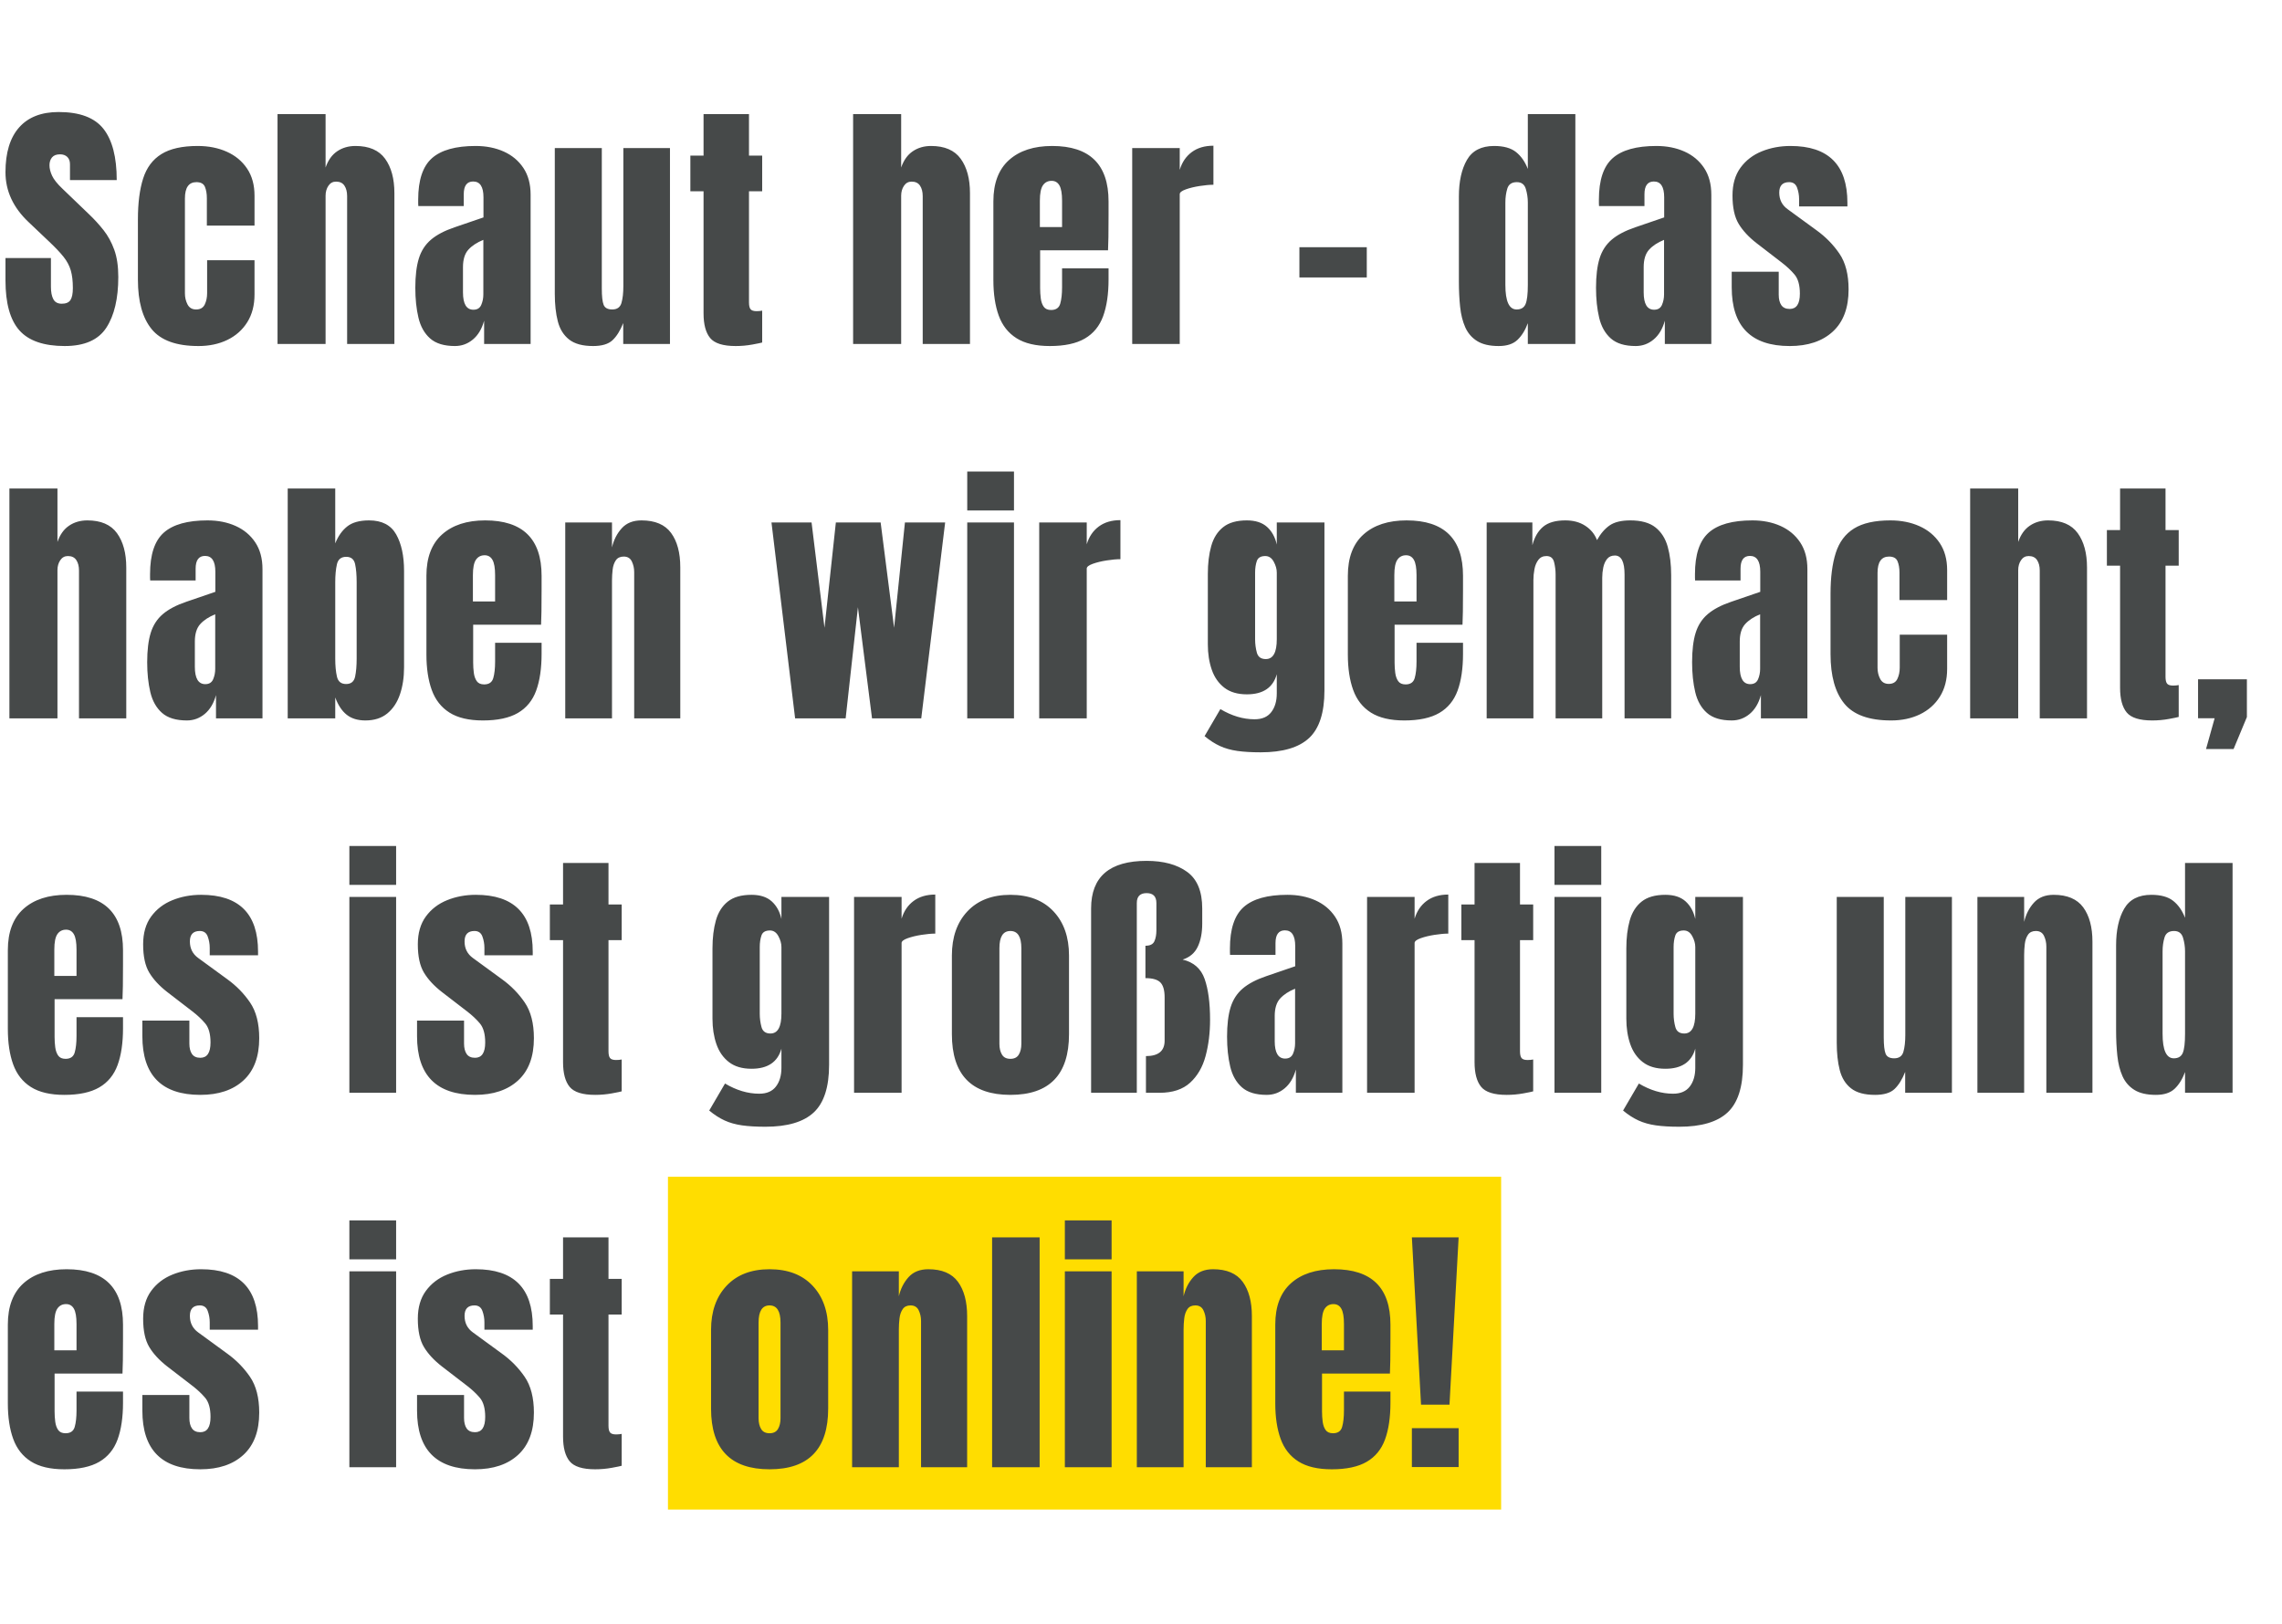
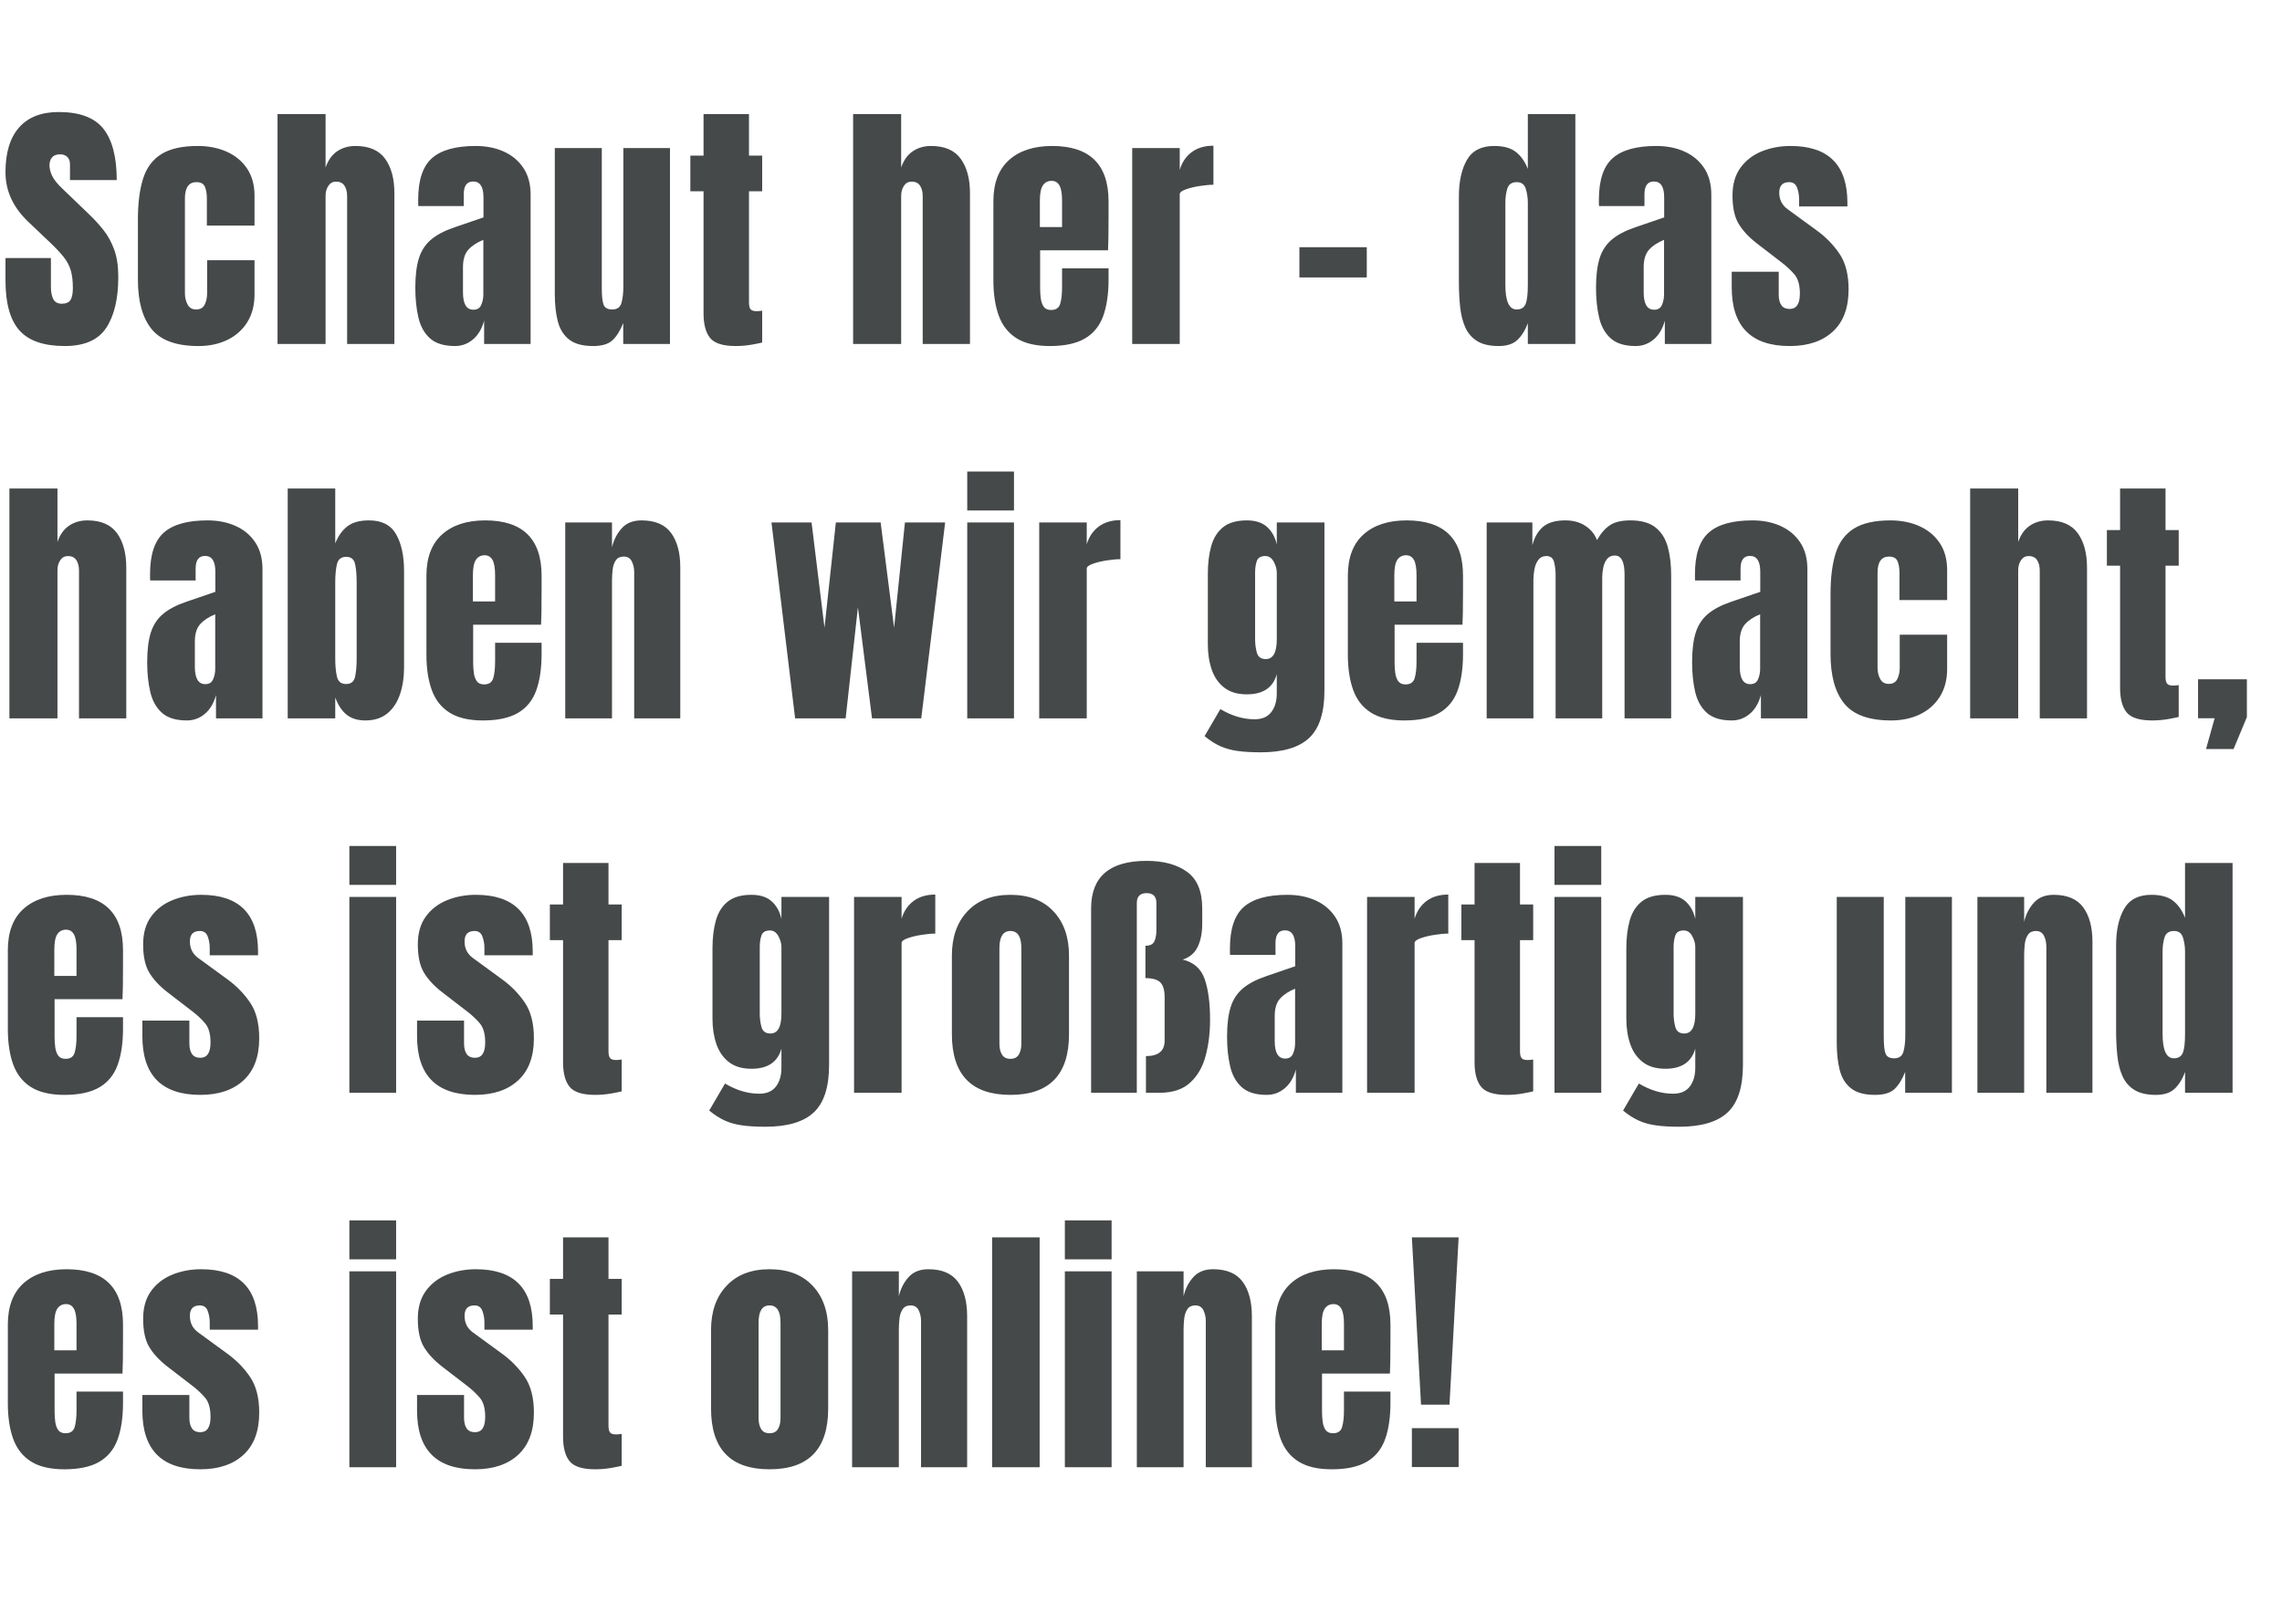
<svg xmlns="http://www.w3.org/2000/svg" id="a" viewBox="0 0 1920 1366">
-   <path d="m1263,990v280h-701v-280h701Z" fill="#fd0" />
  <path d="m54.492,291.117c-17.652,0-30.377-4.395-38.178-13.184-7.8-8.789-11.7-22.778-11.7-41.968v-18.896h38.232v24.17c0,4.468.676,7.965,2.032,10.492,1.354,2.526,3.717,3.79,7.086,3.79,3.516,0,5.95-1.025,7.306-3.076,1.354-2.05,2.032-5.419,2.032-10.107,0-5.933-.587-10.894-1.758-14.887-1.172-3.991-3.205-7.8-6.098-11.426-2.894-3.625-6.904-7.855-12.03-12.689l-17.358-16.479c-12.964-12.231-19.446-26.22-19.446-41.968,0-16.479,3.826-29.04,11.48-37.683,7.653-8.642,18.732-12.964,33.234-12.964,17.724,0,30.303,4.724,37.738,14.172,7.433,9.448,11.151,23.804,11.151,43.066h-39.331v-13.293c0-2.637-.752-4.687-2.252-6.152-1.502-1.464-3.535-2.197-6.098-2.197-3.076,0-5.328.862-6.757,2.582-1.428,1.722-2.142,3.938-2.142,6.646,0,2.71.731,5.641,2.197,8.789,1.464,3.15,4.357,6.775,8.679,10.876l22.302,21.423c4.467,4.249,8.569,8.734,12.305,13.458,3.735,4.725,6.738,10.218,9.009,16.479,2.27,6.263,3.406,13.898,3.406,22.907,0,18.165-3.351,32.393-10.053,42.682-6.701,10.291-18.366,15.436-34.991,15.436Zm112.412,0c-18.457,0-31.55-4.724-39.276-14.172-7.729-9.448-11.591-23.327-11.591-41.638v-50.757c0-13.769,1.464-25.231,4.395-34.387,2.929-9.155,8.056-16.002,15.381-20.544,7.323-4.541,17.504-6.812,30.542-6.812,9.081,0,17.229,1.612,24.444,4.834,7.213,3.224,12.909,7.948,17.084,14.172,4.175,6.226,6.262,13.843,6.262,22.852v25.159h-40.1v-23.071c0-3.808-.549-7.012-1.648-9.613-1.099-2.599-3.479-3.9-7.141-3.9-6.446,0-9.668,4.578-9.668,13.733v79.871c0,3.37.731,6.465,2.197,9.284,1.464,2.82,3.881,4.229,7.251,4.229,3.442,0,5.84-1.373,7.196-4.12,1.354-2.746,2.032-5.95,2.032-9.613v-27.686h39.88v28.784c0,9.083-2.033,16.864-6.097,23.346-4.065,6.481-9.651,11.444-16.754,14.886-7.105,3.442-15.235,5.164-24.39,5.164Zm66.599-1.758V96h40.43v44.934c2.124-6.152,5.383-10.711,9.778-13.678,4.395-2.966,9.521-4.449,15.381-4.449,11.426,0,19.738,3.589,24.939,10.767,5.2,7.179,7.8,16.809,7.8,28.894v126.892h-39.771v-124.365c0-3.588-.752-6.518-2.252-8.789-1.502-2.27-3.864-3.406-7.086-3.406-2.71,0-4.853,1.172-6.427,3.516-1.576,2.345-2.362,5.127-2.362,8.35v124.695h-40.43Zm149.326,1.758c-9.156,0-16.133-2.124-20.929-6.372-4.798-4.247-8.075-10.07-9.833-17.468-1.758-7.397-2.637-15.783-2.637-25.159,0-10.034.989-18.254,2.966-24.664,1.978-6.408,5.364-11.663,10.162-15.766,4.796-4.101,11.407-7.581,19.831-10.437l24.39-8.35v-16.919c0-8.861-2.894-13.293-8.679-13.293-5.273,0-7.91,3.589-7.91,10.767v9.888h-38.232c-.074-.585-.11-1.335-.11-2.252v-3.131c0-16.406,3.862-28.032,11.59-34.881,7.727-6.848,19.977-10.272,36.75-10.272,8.789,0,16.662,1.557,23.621,4.669,6.958,3.114,12.47,7.709,16.534,13.788,4.065,6.08,6.098,13.587,6.098,22.522v125.574h-39.111v-19.556c-1.905,6.885-5.054,12.159-9.448,15.82-4.395,3.663-9.412,5.493-15.051,5.493Zm15.491-30.542c3.222,0,5.419-1.354,6.592-4.065,1.171-2.709,1.758-5.639,1.758-8.789v-45.923c-5.421,2.197-9.632,4.963-12.634,8.294-3.004,3.334-4.504,8.223-4.504,14.667v21.204c0,9.742,2.929,14.612,8.789,14.612Zm100.657,30.542c-8.789,0-15.51-1.83-20.16-5.493-4.652-3.662-7.819-8.77-9.503-15.326-1.686-6.554-2.527-14.227-2.527-23.016v-122.717h39.551v118.103c0,6.592.512,11.189,1.538,13.788,1.025,2.601,3.442,3.9,7.251,3.9,4.101,0,6.683-1.83,7.745-5.493,1.061-3.662,1.593-8.386,1.593-14.172v-116.125h39.221v164.795h-39.331v-17.578c-2.491,6.3-5.476,11.096-8.954,14.392-3.479,3.296-8.954,4.944-16.424,4.944Zm119.993,0c-10.621,0-17.781-2.252-21.479-6.757-3.699-4.504-5.548-11.407-5.548-20.709v-102.722h-11.096v-29.993h11.096v-34.937h38.232v34.937h11.096v29.993h-11.096v93.494c0,2.71.439,4.614,1.318,5.713s2.563,1.648,5.054,1.648c1.758,0,3.332-.146,4.724-.439v26.807c-.879.293-3.625.862-8.24,1.703-4.614.841-9.302,1.264-14.062,1.264Zm98.811-1.758V96h40.43v44.934c2.124-6.152,5.383-10.711,9.778-13.678,4.395-2.966,9.521-4.449,15.381-4.449,11.426,0,19.738,3.589,24.939,10.767,5.199,7.179,7.801,16.809,7.801,28.894v126.892h-39.771v-124.365c0-3.588-.752-6.518-2.252-8.789-1.502-2.27-3.864-3.406-7.086-3.406-2.71,0-4.853,1.172-6.427,3.516-1.576,2.345-2.362,5.127-2.362,8.35v124.695h-40.43Zm165.476,1.758c-11.72,0-21.058-2.197-28.016-6.592-6.959-4.395-11.938-10.729-14.941-19.006-3.004-8.276-4.504-18.237-4.504-29.883v-66.248c0-15.307,4.395-26.897,13.184-34.771,8.789-7.873,20.874-11.811,36.255-11.811,31.641,0,47.461,15.528,47.461,46.582v11.975c0,14.502-.147,24.244-.439,29.224h-57.129v31.86c0,2.93.182,5.806.55,8.625.365,2.82,1.189,5.146,2.472,6.976,1.28,1.832,3.351,2.747,6.207,2.747,4.101,0,6.664-1.775,7.69-5.328,1.024-3.552,1.538-8.185,1.538-13.898v-15.82h39.111v9.338c0,12.305-1.521,22.615-4.56,30.927-3.04,8.313-8.167,14.576-15.381,18.786-7.215,4.213-17.048,6.317-29.498,6.317Zm-8.35-100.085h18.677v-22.192c0-5.933-.733-10.198-2.197-12.799-1.466-2.599-3.663-3.9-6.592-3.9-3.15,0-5.586,1.246-7.306,3.735-1.722,2.491-2.582,6.812-2.582,12.964v22.192Zm77.695,98.328V124.564h39.99v18.347c1.903-6.372,5.273-11.352,10.107-14.941,4.834-3.588,10.912-5.383,18.237-5.383v32.849c-3.224,0-7.069.349-11.536,1.043-4.468.697-8.387,1.648-11.755,2.856-3.37,1.209-5.054,2.546-5.054,4.01v126.013h-39.99Zm140.669-55.92v-25.488h56.689v25.488h-56.689Zm167.695,57.678c-7.619,0-13.661-1.392-18.128-4.175-4.469-2.783-7.8-6.628-9.997-11.536-2.197-4.906-3.645-10.657-4.34-17.249-.697-6.592-1.044-13.659-1.044-21.204v-71.631c0-12.67,2.252-22.924,6.757-30.762,4.504-7.836,12.14-11.755,22.906-11.755,7.982,0,14.117,1.703,18.402,5.108,4.284,3.406,7.598,8.149,9.942,14.228v-46.143h39.99v193.359h-39.99v-17.468c-2.197,5.933-5.108,10.621-8.734,14.062-3.625,3.442-8.882,5.164-15.765,5.164Zm15.051-30.762c3.735,0,6.243-1.5,7.525-4.504,1.281-3.002,1.923-8.386,1.923-16.15v-69.324c0-3.881-.568-7.708-1.703-11.481-1.136-3.771-3.645-5.658-7.525-5.658-4.249,0-6.921,1.795-8.021,5.383-1.098,3.589-1.647,7.508-1.647,11.755v69.324c0,13.771,3.148,20.654,9.448,20.654Zm100.217,30.762c-9.156,0-16.132-2.124-20.929-6.372-4.798-4.247-8.075-10.07-9.833-17.468-1.758-7.397-2.637-15.783-2.637-25.159,0-10.034.989-18.254,2.967-24.664,1.978-6.408,5.364-11.663,10.162-15.766,4.797-4.101,11.407-7.581,19.83-10.437l24.391-8.35v-16.919c0-8.861-2.895-13.293-8.68-13.293-5.273,0-7.91,3.589-7.91,10.767v9.888h-38.232c-.074-.585-.109-1.335-.109-2.252v-3.131c0-16.406,3.862-28.032,11.59-34.881,7.727-6.848,19.977-10.272,36.75-10.272,8.789,0,16.661,1.557,23.62,4.669,6.957,3.114,12.47,7.709,16.534,13.788,4.065,6.08,6.098,13.587,6.098,22.522v125.574h-39.111v-19.556c-1.905,6.885-5.054,12.159-9.448,15.82-4.395,3.663-9.412,5.493-15.052,5.493Zm15.491-30.542c3.222,0,5.419-1.354,6.592-4.065,1.171-2.709,1.758-5.639,1.758-8.789v-45.923c-5.421,2.197-9.632,4.963-12.634,8.294-3.005,3.334-4.505,8.223-4.505,14.667v21.204c0,9.742,2.929,14.612,8.789,14.612Zm114.061,30.542c-32.52,0-48.779-16.479-48.779-49.438v-13.074h39.551v19.336c0,3.735.73,6.666,2.197,8.789,1.464,2.125,3.807,3.186,7.031,3.186,5.713,0,8.568-4.285,8.568-12.854,0-7.177-1.502-12.541-4.504-16.095-3.004-3.551-6.666-6.976-10.986-10.272l-20.984-16.15c-6.592-5.126-11.609-10.547-15.051-16.26-3.443-5.713-5.164-13.659-5.164-23.84,0-9.448,2.253-17.249,6.757-23.401,4.505-6.152,10.474-10.729,17.908-13.733,7.433-3.002,15.472-4.504,24.114-4.504,31.933,0,47.9,15.93,47.9,47.791v3.076h-40.648v-6.262c0-3.296-.568-6.482-1.703-9.558-1.137-3.076-3.352-4.614-6.646-4.614-5.567,0-8.35,2.93-8.35,8.789,0,5.933,2.343,10.584,7.031,13.953l24.389,17.798c7.617,5.493,14.008,12.013,19.172,19.556,5.163,7.544,7.745,17.578,7.745,30.103,0,15.528-4.413,27.356-13.238,35.486-8.827,8.13-20.929,12.195-36.31,12.195ZM7.91,604.359v-193.359h40.43v44.934c2.124-6.152,5.383-10.711,9.778-13.678,4.395-2.966,9.521-4.449,15.381-4.449,11.426,0,19.738,3.589,24.939,10.767,5.2,7.179,7.8,16.809,7.8,28.894v126.892h-39.771v-124.365c0-3.588-.752-6.518-2.252-8.789-1.502-2.27-3.864-3.406-7.086-3.406-2.71,0-4.853,1.172-6.427,3.516-1.576,2.345-2.362,5.127-2.362,8.35v124.695H7.91Zm149.326,1.758c-9.156,0-16.133-2.124-20.929-6.372-4.798-4.247-8.075-10.07-9.833-17.468-1.758-7.397-2.637-15.783-2.637-25.159,0-10.034.989-18.254,2.966-24.664,1.978-6.408,5.364-11.663,10.162-15.766,4.796-4.101,11.407-7.581,19.831-10.437l24.39-8.35v-16.919c0-8.861-2.894-13.293-8.679-13.293-5.273,0-7.91,3.589-7.91,10.767v9.888h-38.232c-.074-.585-.11-1.335-.11-2.252v-3.131c0-16.406,3.862-28.032,11.59-34.881,7.727-6.848,19.977-10.272,36.75-10.272,8.789,0,16.662,1.557,23.621,4.669,6.958,3.114,12.47,7.709,16.534,13.788,4.065,6.08,6.098,13.587,6.098,22.522v125.574h-39.111v-19.556c-1.905,6.885-5.054,12.159-9.448,15.82-4.395,3.663-9.412,5.493-15.051,5.493Zm15.491-30.542c3.222,0,5.419-1.354,6.592-4.065,1.171-2.709,1.758-5.639,1.758-8.789v-45.923c-5.421,2.197-9.632,4.963-12.634,8.294-3.004,3.334-4.504,8.223-4.504,14.667v21.204c0,9.742,2.929,14.612,8.789,14.612Zm134.714,30.542c-6.446,0-11.683-1.593-15.71-4.779-4.029-3.186-7.251-8.037-9.668-14.557v17.578h-39.99v-193.359h39.99v46.143c2.417-6.079,5.768-10.821,10.053-14.228,4.284-3.405,10.418-5.108,18.402-5.108,10.767,0,18.364,3.919,22.796,11.755,4.431,7.838,6.647,18.091,6.647,30.762v81.079c0,8.423-1.154,16.023-3.46,22.796-2.308,6.776-5.861,12.123-10.657,16.04-4.798,3.919-10.931,5.878-18.402,5.878Zm-16.26-30.652c4.175,0,6.702-2.05,7.581-6.152.879-4.101,1.318-9.155,1.318-15.161v-64.38c0-6.079-.439-11.151-1.318-15.216-.879-4.064-3.37-6.097-7.471-6.097-4.249,0-6.849,2.07-7.8,6.208-.953,4.139-1.428,9.173-1.428,15.106v64.38c0,5.933.476,10.969,1.428,15.106.951,4.139,3.516,6.208,7.69,6.208Zm115.049,30.652c-11.719,0-21.058-2.197-28.015-6.592-6.959-4.395-11.939-10.729-14.941-19.006-3.004-8.276-4.504-18.237-4.504-29.883v-66.248c0-15.307,4.395-26.897,13.184-34.771,8.789-7.873,20.874-11.811,36.255-11.811,31.641,0,47.461,15.528,47.461,46.582v11.975c0,14.502-.147,24.244-.439,29.224h-57.129v31.86c0,2.93.182,5.806.549,8.625.366,2.82,1.189,5.146,2.472,6.976,1.28,1.832,3.351,2.747,6.207,2.747,4.101,0,6.664-1.775,7.69-5.328,1.025-3.552,1.538-8.185,1.538-13.898v-15.82h39.111v9.338c0,12.305-1.521,22.615-4.56,30.927-3.04,8.313-8.167,14.576-15.381,18.786-7.215,4.213-17.047,6.317-29.498,6.317Zm-8.35-100.085h18.677v-22.192c0-5.933-.733-10.198-2.197-12.799-1.466-2.599-3.663-3.9-6.592-3.9-3.15,0-5.586,1.246-7.306,3.735-1.722,2.491-2.582,6.812-2.582,12.964v22.192Zm77.695,98.328v-164.795h39.331v20.984c1.464-6.298,4.192-11.663,8.185-16.095,3.991-4.43,9.54-6.646,16.645-6.646,11.426,0,19.721,3.516,24.884,10.547,5.164,7.031,7.746,16.663,7.746,28.894v127.112h-38.782v-123.047c0-3.222-.659-6.207-1.978-8.954-1.318-2.746-3.589-4.12-6.812-4.12-3.004,0-5.219,1.043-6.646,3.131-1.429,2.087-2.326,4.688-2.692,7.8-.367,3.114-.549,6.208-.549,9.284v115.906h-39.331Zm193.403,0l-19.885-164.795h33.728l10.876,88.55,9.558-88.55h37.683l11.316,88.55,9.119-88.55h33.838l-20.105,164.795h-41.418l-11.865-93.494-10.327,93.494h-42.517Zm144.822-174.902v-32.739h39.331v32.739h-39.331Zm0,174.902v-164.795h39.331v164.795h-39.331Zm60.556,0v-164.795h39.99v18.347c1.903-6.372,5.273-11.352,10.107-14.941,4.834-3.588,10.912-5.383,18.237-5.383v32.849c-3.224,0-7.069.349-11.536,1.043-4.468.697-8.387,1.648-11.755,2.856-3.37,1.209-5.054,2.546-5.054,4.01v126.013h-39.99Zm186.372,28.564c-7.618,0-14.155-.385-19.61-1.153-5.457-.77-10.347-2.143-14.667-4.12-4.322-1.978-8.644-4.762-12.964-8.35l13.294-22.742c9.594,5.713,19.188,8.569,28.783,8.569,6.299,0,10.986-2.014,14.062-6.042,3.076-4.027,4.615-9.265,4.615-15.71v-16.15c-3.15,11.28-11.536,16.919-25.159,16.919-7.838,0-14.173-1.868-19.007-5.603s-8.35-8.789-10.547-15.161-3.295-13.476-3.295-21.313v-59.216c0-8.861.95-16.68,2.855-23.456,1.904-6.773,5.236-12.066,9.998-15.875,4.76-3.808,11.426-5.713,19.995-5.713,7.251,0,12.909,1.832,16.974,5.493,4.065,3.663,6.793,8.607,8.186,14.832v-18.567h40.1v141.284c0,18.677-4.304,32.025-12.909,40.045-8.606,8.021-22.175,12.03-40.704,12.03Zm4.285-78.442c6.152,0,9.229-5.565,9.229-16.699v-56.03c0-3.002-.862-6.079-2.582-9.229-1.722-3.148-4.084-4.724-7.086-4.724-3.81,0-6.19,1.411-7.142,4.23-.953,2.82-1.429,6.061-1.429,9.723v56.03c0,3.955.495,7.728,1.483,11.316.989,3.589,3.497,5.383,7.526,5.383Zm116.477,51.636c-11.72,0-21.058-2.197-28.016-6.592-6.959-4.395-11.938-10.729-14.941-19.006-3.004-8.276-4.504-18.237-4.504-29.883v-66.248c0-15.307,4.395-26.897,13.184-34.771,8.789-7.873,20.874-11.811,36.255-11.811,31.641,0,47.461,15.528,47.461,46.582v11.975c0,14.502-.147,24.244-.439,29.224h-57.129v31.86c0,2.93.182,5.806.55,8.625.365,2.82,1.189,5.146,2.472,6.976,1.28,1.832,3.351,2.747,6.207,2.747,4.101,0,6.664-1.775,7.69-5.328,1.024-3.552,1.538-8.185,1.538-13.898v-15.82h39.111v9.338c0,12.305-1.521,22.615-4.56,30.927-3.04,8.313-8.167,14.576-15.381,18.786-7.215,4.213-17.048,6.317-29.498,6.317Zm-8.35-100.085h18.677v-22.192c0-5.933-.733-10.198-2.197-12.799-1.466-2.599-3.663-3.9-6.592-3.9-3.15,0-5.586,1.246-7.306,3.735-1.722,2.491-2.582,6.812-2.582,12.964v22.192Zm77.695,98.328v-164.795h38.452v19.116c1.758-6.738,4.76-11.901,9.009-15.491,4.247-3.588,10.473-5.383,18.677-5.383,6.592,0,12.212,1.521,16.864,4.56,4.65,3.04,7.927,7.05,9.832,12.03,3.003-5.419,6.537-9.539,10.603-12.36,4.064-2.818,9.868-4.229,17.413-4.229,9.154,0,16.205,1.96,21.148,5.878,4.944,3.919,8.386,9.338,10.327,16.26,1.94,6.921,2.911,14.924,2.911,24.005v120.41h-39.221v-121.069c0-10.619-2.711-15.93-8.13-15.93-2.856,0-5.054.972-6.592,2.912-1.538,1.941-2.601,4.339-3.187,7.196-.587,2.856-.879,5.713-.879,8.569v118.323h-39.221v-121.069c0-3.442-.422-6.884-1.264-10.327-.843-3.442-2.985-5.164-6.427-5.164-2.931,0-5.201,1.062-6.812,3.186-1.612,2.125-2.711,4.743-3.296,7.855-.587,3.114-.879,6.171-.879,9.173v116.345h-39.331Zm206.235,1.758c-9.156,0-16.132-2.124-20.929-6.372-4.798-4.247-8.075-10.07-9.833-17.468-1.758-7.397-2.637-15.783-2.637-25.159,0-10.034.989-18.254,2.967-24.664,1.978-6.408,5.364-11.663,10.162-15.766,4.797-4.101,11.407-7.581,19.83-10.437l24.391-8.35v-16.919c0-8.861-2.895-13.293-8.68-13.293-5.273,0-7.91,3.589-7.91,10.767v9.888h-38.232c-.074-.585-.109-1.335-.109-2.252v-3.131c0-16.406,3.862-28.032,11.59-34.881,7.727-6.848,19.977-10.272,36.75-10.272,8.789,0,16.661,1.557,23.62,4.669,6.957,3.114,12.47,7.709,16.534,13.788,4.065,6.08,6.098,13.587,6.098,22.522v125.574h-39.111v-19.556c-1.905,6.885-5.054,12.159-9.448,15.82-4.395,3.663-9.412,5.493-15.052,5.493Zm15.491-30.542c3.222,0,5.419-1.354,6.592-4.065,1.171-2.709,1.758-5.639,1.758-8.789v-45.923c-5.421,2.197-9.632,4.963-12.634,8.294-3.005,3.334-4.505,8.223-4.505,14.667v21.204c0,9.742,2.929,14.612,8.789,14.612Zm118.455,30.542c-18.457,0-31.55-4.724-39.276-14.172-7.729-9.448-11.591-23.327-11.591-41.638v-50.757c0-13.769,1.464-25.231,4.395-34.387,2.929-9.155,8.056-16.002,15.381-20.544,7.323-4.541,17.504-6.812,30.542-6.812,9.081,0,17.229,1.612,24.444,4.834,7.214,3.224,12.909,7.948,17.084,14.172,4.175,6.226,6.262,13.843,6.262,22.852v25.159h-40.1v-23.071c0-3.808-.549-7.012-1.648-9.613-1.098-2.599-3.479-3.9-7.141-3.9-6.446,0-9.668,4.578-9.668,13.733v79.871c0,3.37.731,6.465,2.197,9.284,1.464,2.82,3.881,4.229,7.251,4.229,3.441,0,5.84-1.373,7.196-4.12,1.354-2.746,2.032-5.95,2.032-9.613v-27.686h39.88v28.784c0,9.083-2.032,16.864-6.097,23.346-4.065,6.481-9.651,11.444-16.755,14.886-7.104,3.442-15.234,5.164-24.389,5.164Zm66.599-1.758v-193.359h40.43v44.934c2.123-6.152,5.383-10.711,9.777-13.678,4.395-2.966,9.521-4.449,15.381-4.449,11.426,0,19.738,3.589,24.939,10.767,5.199,7.179,7.801,16.809,7.801,28.894v126.892h-39.771v-124.365c0-3.588-.751-6.518-2.252-8.789-1.502-2.27-3.864-3.406-7.086-3.406-2.711,0-4.853,1.172-6.427,3.516-1.576,2.345-2.362,5.127-2.362,8.35v124.695h-40.43Zm153.172,1.758c-10.621,0-17.78-2.252-21.479-6.757-3.699-4.504-5.548-11.407-5.548-20.709v-102.722h-11.097v-29.993h11.097v-34.937h38.232v34.937h11.097v29.993h-11.097v93.494c0,2.71.439,4.614,1.318,5.713s2.562,1.648,5.054,1.648c1.758,0,3.332-.146,4.725-.439v26.807c-.879.293-3.626.862-8.24,1.703-4.614.841-9.303,1.264-14.062,1.264Zm45.285,24.06l7.251-25.928h-13.952v-32.739h41.088v31.75l-11.205,26.916h-23.182ZM54.053,921.117c-11.719,0-21.058-2.197-28.015-6.592-6.959-4.395-11.939-10.729-14.941-19.006-3.004-8.276-4.504-18.238-4.504-29.883v-66.248c0-15.307,4.395-26.897,13.184-34.771,8.789-7.873,20.874-11.811,36.255-11.811,31.641,0,47.461,15.528,47.461,46.582v11.975c0,14.502-.147,24.244-.439,29.225h-57.129v31.859c0,2.931.182,5.806.549,8.625.366,2.82,1.189,5.146,2.472,6.977,1.28,1.831,3.351,2.746,6.207,2.746,4.101,0,6.664-1.775,7.69-5.328,1.025-3.552,1.538-8.186,1.538-13.898v-15.82h39.111v9.339c0,12.305-1.521,22.614-4.56,30.927-3.04,8.313-8.167,14.575-15.381,18.786-7.215,4.213-17.047,6.317-29.498,6.317Zm-8.35-100.086h18.677v-22.191c0-5.934-.733-10.199-2.197-12.8-1.466-2.599-3.663-3.9-6.592-3.9-3.15,0-5.586,1.246-7.306,3.735-1.722,2.491-2.582,6.812-2.582,12.964v22.191Zm122.849,100.086c-32.52,0-48.779-16.479-48.779-49.438v-13.073h39.551v19.336c0,3.734.731,6.665,2.197,8.789,1.464,2.125,3.808,3.186,7.031,3.186,5.713,0,8.569-4.285,8.569-12.854,0-7.178-1.502-12.542-4.504-16.096-3.004-3.552-6.666-6.977-10.986-10.271l-20.984-16.15c-6.592-5.126-11.609-10.547-15.051-16.26-3.443-5.713-5.164-13.659-5.164-23.84,0-9.449,2.252-17.249,6.756-23.401,4.505-6.152,10.473-10.729,17.908-13.733,7.433-3.002,15.472-4.504,24.115-4.504,31.933,0,47.9,15.93,47.9,47.791v3.076h-40.649v-6.263c0-3.296-.568-6.482-1.703-9.558-1.137-3.076-3.351-4.614-6.647-4.614-5.567,0-8.35,2.93-8.35,8.789,0,5.933,2.343,10.584,7.031,13.953l24.39,17.798c7.617,5.493,14.007,12.013,19.171,19.556,5.163,7.545,7.745,17.578,7.745,30.103,0,15.528-4.414,27.356-13.238,35.485-8.827,8.131-20.929,12.195-36.31,12.195Zm125.398-176.66v-32.739h39.331v32.739h-39.331Zm0,174.902v-164.795h39.331v164.795h-39.331Zm105.71,1.758c-32.52,0-48.779-16.479-48.779-49.438v-13.073h39.551v19.336c0,3.734.731,6.665,2.197,8.789,1.464,2.125,3.808,3.186,7.031,3.186,5.713,0,8.569-4.285,8.569-12.854,0-7.178-1.502-12.542-4.504-16.096-3.004-3.552-6.666-6.977-10.986-10.271l-20.984-16.15c-6.592-5.126-11.609-10.547-15.051-16.26-3.443-5.713-5.164-13.659-5.164-23.84,0-9.449,2.252-17.249,6.756-23.401,4.505-6.152,10.473-10.729,17.908-13.733,7.433-3.002,15.472-4.504,24.115-4.504,31.933,0,47.9,15.93,47.9,47.791v3.076h-40.649v-6.263c0-3.296-.568-6.482-1.703-9.558-1.137-3.076-3.351-4.614-6.647-4.614-5.567,0-8.35,2.93-8.35,8.789,0,5.933,2.343,10.584,7.031,13.953l24.39,17.798c7.617,5.493,14.007,12.013,19.171,19.556,5.163,7.545,7.745,17.578,7.745,30.103,0,15.528-4.414,27.356-13.238,35.485-8.827,8.131-20.929,12.195-36.31,12.195Zm101.096,0c-10.621,0-17.781-2.252-21.479-6.757-3.699-4.504-5.548-11.406-5.548-20.709v-102.722h-11.096v-29.993h11.096v-34.937h38.232v34.937h11.096v29.993h-11.096v93.494c0,2.711.439,4.614,1.318,5.713s2.563,1.647,5.054,1.647c1.758,0,3.332-.146,4.724-.439v26.807c-.879.294-3.625.862-8.24,1.703-4.614.842-9.302,1.264-14.062,1.264Zm143.196,26.807c-7.618,0-14.155-.385-19.61-1.153-5.458-.77-10.346-2.143-14.667-4.12-4.322-1.978-8.643-4.762-12.964-8.35l13.293-22.742c9.594,5.713,19.188,8.57,28.784,8.57,6.298,0,10.986-2.014,14.062-6.043,3.076-4.027,4.614-9.265,4.614-15.711v-16.149c-3.15,11.28-11.536,16.919-25.159,16.919-7.838,0-14.172-1.867-19.006-5.604-4.834-3.734-8.35-8.789-10.547-15.16-2.197-6.373-3.296-13.476-3.296-21.314v-59.216c0-8.861.951-16.68,2.856-23.456,1.904-6.773,5.236-12.066,9.998-15.875,4.76-3.808,11.426-5.713,19.995-5.713,7.251,0,12.909,1.832,16.974,5.493,4.065,3.663,6.793,8.607,8.185,14.832v-18.567h40.1v141.284c0,18.677-4.304,32.025-12.909,40.045-8.607,8.021-22.175,12.03-40.704,12.03Zm4.285-78.442c6.152,0,9.229-5.565,9.229-16.699v-56.03c0-3.002-.862-6.079-2.582-9.229-1.722-3.148-4.084-4.724-7.086-4.724-3.809,0-6.19,1.411-7.141,4.23-.953,2.82-1.428,6.061-1.428,9.723v56.03c0,3.955.495,7.729,1.483,11.315.989,3.59,3.497,5.384,7.526,5.384Zm70.334,49.878v-164.795h39.99v18.347c1.904-6.372,5.273-11.352,10.107-14.941,4.834-3.588,10.913-5.383,18.237-5.383v32.849c-3.224,0-7.069.349-11.536,1.043-4.468.697-8.387,1.648-11.755,2.856-3.37,1.209-5.054,2.546-5.054,4.01v126.014h-39.99Zm131.528,1.758c-32.812,0-49.218-17.029-49.218-51.086v-66.139c0-15.526,4.357-27.922,13.074-37.188,8.715-9.264,20.764-13.897,36.145-13.897,15.453,0,27.539,4.633,36.256,13.897,8.715,9.267,13.072,21.662,13.072,37.188v66.139c0,34.057-16.443,51.086-49.328,51.086Zm0-30.322c3.297,0,5.658-1.189,7.086-3.57,1.43-2.38,2.143-5.4,2.143-9.064v-80.529c0-9.594-3.076-14.392-9.229-14.392s-9.229,4.798-9.229,14.392v80.529c0,3.664.715,6.685,2.143,9.064,1.428,2.381,3.791,3.57,7.086,3.57Zm67.918,28.564v-155.127c0-26.659,15.562-39.99,46.692-39.99,14.208,0,25.56,3.076,34.057,9.229,8.496,6.152,12.744,16.407,12.744,30.762v12.854c0,7.69-1.263,14.172-3.79,19.446-2.526,5.273-6.757,8.863-12.688,10.767,9.3,2.197,15.472,7.636,18.512,16.314,3.038,8.68,4.559,20.124,4.559,34.332,0,10.915-1.246,21.039-3.734,30.378-2.491,9.338-6.831,16.847-13.02,22.521-6.189,5.677-14.776,8.515-25.763,8.515h-11.426v-30.871c10.473,0,15.71-4.321,15.71-12.965v-36.475c0-5.932-1.19-10.107-3.57-12.523-2.381-2.418-6.574-3.626-12.579-3.626v-27.246c3.881,0,6.39-1.244,7.525-3.735,1.135-2.489,1.703-5.603,1.703-9.338v-22.852c0-5.565-2.747-8.35-8.239-8.35-5.494,0-8.24,2.784-8.24,8.35v159.631h-38.452Zm147.787,1.758c-9.156,0-16.132-2.123-20.929-6.372-4.798-4.247-8.075-10.069-9.833-17.468-1.758-7.397-2.637-15.783-2.637-25.159,0-10.033.989-18.255,2.967-24.664,1.978-6.408,5.364-11.663,10.162-15.766,4.797-4.101,11.407-7.581,19.83-10.437l24.391-8.35v-16.92c0-8.861-2.895-13.293-8.68-13.293-5.273,0-7.91,3.589-7.91,10.767v9.888h-38.232c-.074-.585-.109-1.336-.109-2.252v-3.131c0-16.406,3.862-28.033,11.59-34.882,7.727-6.848,19.977-10.272,36.75-10.272,8.789,0,16.661,1.557,23.62,4.669,6.957,3.114,12.47,7.709,16.534,13.788,4.065,6.08,6.098,13.587,6.098,22.521v125.574h-39.111v-19.556c-1.905,6.886-5.054,12.159-9.448,15.82-4.395,3.663-9.412,5.493-15.052,5.493Zm15.491-30.542c3.222,0,5.419-1.354,6.592-4.065,1.171-2.708,1.758-5.639,1.758-8.789v-45.922c-5.421,2.197-9.632,4.962-12.634,8.294-3.005,3.334-4.505,8.223-4.505,14.667v21.203c0,9.742,2.929,14.612,8.789,14.612Zm68.906,28.784v-164.795h39.99v18.347c1.903-6.372,5.273-11.352,10.107-14.941,4.834-3.588,10.912-5.383,18.237-5.383v32.849c-3.224,0-7.069.349-11.536,1.043-4.468.697-8.387,1.648-11.755,2.856-3.37,1.209-5.054,2.546-5.054,4.01v126.014h-39.99Zm117.466,1.758c-10.621,0-17.78-2.252-21.479-6.757-3.699-4.504-5.548-11.406-5.548-20.709v-102.722h-11.097v-29.993h11.097v-34.937h38.232v34.937h11.097v29.993h-11.097v93.494c0,2.711.439,4.614,1.318,5.713s2.562,1.647,5.054,1.647c1.758,0,3.332-.146,4.725-.439v26.807c-.879.294-3.626.862-8.24,1.703-4.614.842-9.303,1.264-14.062,1.264Zm40.231-176.66v-32.739h39.331v32.739h-39.331Zm0,174.902v-164.795h39.331v164.795h-39.331Zm104.941,28.564c-7.618,0-14.155-.385-19.61-1.153-5.457-.77-10.347-2.143-14.667-4.12-4.322-1.978-8.644-4.762-12.964-8.35l13.294-22.742c9.594,5.713,19.188,8.57,28.783,8.57,6.299,0,10.986-2.014,14.062-6.043,3.076-4.027,4.615-9.265,4.615-15.711v-16.149c-3.15,11.28-11.536,16.919-25.159,16.919-7.838,0-14.173-1.867-19.007-5.604-4.834-3.734-8.35-8.789-10.547-15.16-2.197-6.373-3.295-13.476-3.295-21.314v-59.216c0-8.861.95-16.68,2.855-23.456,1.904-6.773,5.236-12.066,9.998-15.875,4.76-3.808,11.426-5.713,19.995-5.713,7.251,0,12.909,1.832,16.974,5.493,4.065,3.663,6.793,8.607,8.186,14.832v-18.567h40.1v141.284c0,18.677-4.304,32.025-12.909,40.045-8.606,8.021-22.175,12.03-40.704,12.03Zm4.285-78.442c6.152,0,9.229-5.565,9.229-16.699v-56.03c0-3.002-.862-6.079-2.582-9.229-1.722-3.148-4.084-4.724-7.086-4.724-3.81,0-6.19,1.411-7.142,4.23-.953,2.82-1.429,6.061-1.429,9.723v56.03c0,3.955.495,7.729,1.483,11.315.989,3.59,3.497,5.384,7.526,5.384Zm160.443,51.636c-8.789,0-15.509-1.83-20.159-5.493-4.652-3.661-7.819-8.771-9.503-15.326-1.687-6.554-2.527-14.228-2.527-23.017v-122.717h39.551v118.104c0,6.592.512,11.188,1.538,13.787,1.024,2.601,3.441,3.9,7.251,3.9,4.101,0,6.683-1.83,7.745-5.493,1.062-3.661,1.593-8.386,1.593-14.173v-116.125h39.222v164.795h-39.331v-17.578c-2.491,6.3-5.476,11.096-8.954,14.393-3.479,3.295-8.954,4.943-16.425,4.943Zm86.155-1.758v-164.795h39.331v20.984c1.464-6.298,4.192-11.663,8.185-16.095,3.991-4.43,9.539-6.646,16.645-6.646,11.426,0,19.721,3.516,24.884,10.547,5.164,7.031,7.745,16.663,7.745,28.894v127.112h-38.781v-123.047c0-3.223-.659-6.207-1.978-8.954-1.318-2.746-3.59-4.12-6.812-4.12-3.004,0-5.219,1.043-6.646,3.131-1.429,2.087-2.326,4.688-2.691,7.8-.368,3.114-.55,6.207-.55,9.283v115.906h-39.331Zm150.205,1.758c-7.619,0-13.661-1.393-18.128-4.175-4.469-2.782-7.8-6.628-9.997-11.536-2.197-4.905-3.645-10.656-4.34-17.248-.697-6.592-1.044-13.659-1.044-21.203v-71.631c0-12.671,2.252-22.924,6.757-30.762,4.504-7.836,12.14-11.755,22.906-11.755,7.982,0,14.117,1.703,18.402,5.108,4.284,3.406,7.598,8.149,9.942,14.228v-46.143h39.99v193.359h-39.99v-17.469c-2.197,5.934-5.108,10.621-8.734,14.062-3.625,3.442-8.882,5.164-15.765,5.164Zm15.051-30.762c3.735,0,6.243-1.5,7.525-4.504,1.281-3.003,1.923-8.386,1.923-16.15v-69.324c0-3.881-.568-7.707-1.703-11.48-1.136-3.771-3.645-5.658-7.525-5.658-4.249,0-6.921,1.795-8.021,5.383-1.098,3.589-1.647,7.509-1.647,11.755v69.324c0,13.771,3.148,20.654,9.448,20.654ZM54.053,1236.117c-11.719,0-21.058-2.197-28.015-6.592-6.959-4.395-11.939-10.729-14.941-19.006-3.004-8.276-4.504-18.238-4.504-29.883v-66.248c0-15.307,4.395-26.897,13.184-34.771,8.789-7.873,20.874-11.811,36.255-11.811,31.641,0,47.461,15.528,47.461,46.582v11.975c0,14.502-.147,24.244-.439,29.225h-57.129v31.859c0,2.931.182,5.806.549,8.625.366,2.82,1.189,5.146,2.472,6.977,1.28,1.831,3.351,2.746,6.207,2.746,4.101,0,6.664-1.775,7.69-5.328,1.025-3.552,1.538-8.186,1.538-13.898v-15.82h39.111v9.339c0,12.305-1.521,22.614-4.56,30.927-3.04,8.313-8.167,14.575-15.381,18.786-7.215,4.213-17.047,6.317-29.498,6.317Zm-8.35-100.086h18.677v-22.191c0-5.934-.733-10.199-2.197-12.8-1.466-2.599-3.663-3.899-6.592-3.899-3.15,0-5.586,1.246-7.306,3.734-1.722,2.491-2.582,6.812-2.582,12.965v22.191Zm122.849,100.086c-32.52,0-48.779-16.479-48.779-49.438v-13.073h39.551v19.336c0,3.734.731,6.665,2.197,8.789,1.464,2.125,3.808,3.186,7.031,3.186,5.713,0,8.569-4.285,8.569-12.854,0-7.178-1.502-12.542-4.504-16.096-3.004-3.552-6.666-6.977-10.986-10.271l-20.984-16.15c-6.592-5.126-11.609-10.547-15.051-16.26-3.443-5.713-5.164-13.659-5.164-23.84,0-9.449,2.252-17.249,6.756-23.401,4.505-6.152,10.473-10.729,17.908-13.733,7.433-3.002,15.472-4.504,24.115-4.504,31.933,0,47.9,15.93,47.9,47.791v3.076h-40.649v-6.263c0-3.296-.568-6.481-1.703-9.558-1.137-3.076-3.351-4.615-6.647-4.615-5.567,0-8.35,2.931-8.35,8.789,0,5.934,2.343,10.585,7.031,13.953l24.39,17.798c7.617,5.493,14.007,12.013,19.171,19.556,5.163,7.545,7.745,17.578,7.745,30.103,0,15.528-4.414,27.356-13.238,35.485-8.827,8.131-20.929,12.195-36.31,12.195Zm125.398-176.66v-32.739h39.331v32.739h-39.331Zm0,174.902v-164.795h39.331v164.795h-39.331Zm105.71,1.758c-32.52,0-48.779-16.479-48.779-49.438v-13.073h39.551v19.336c0,3.734.731,6.665,2.197,8.789,1.464,2.125,3.808,3.186,7.031,3.186,5.713,0,8.569-4.285,8.569-12.854,0-7.178-1.502-12.542-4.504-16.096-3.004-3.552-6.666-6.977-10.986-10.271l-20.984-16.15c-6.592-5.126-11.609-10.547-15.051-16.26-3.443-5.713-5.164-13.659-5.164-23.84,0-9.449,2.252-17.249,6.756-23.401,4.505-6.152,10.473-10.729,17.908-13.733,7.433-3.002,15.472-4.504,24.115-4.504,31.933,0,47.9,15.93,47.9,47.791v3.076h-40.649v-6.263c0-3.296-.568-6.481-1.703-9.558-1.137-3.076-3.351-4.615-6.647-4.615-5.567,0-8.35,2.931-8.35,8.789,0,5.934,2.343,10.585,7.031,13.953l24.39,17.798c7.617,5.493,14.007,12.013,19.171,19.556,5.163,7.545,7.745,17.578,7.745,30.103,0,15.528-4.414,27.356-13.238,35.485-8.827,8.131-20.929,12.195-36.31,12.195Zm101.096,0c-10.621,0-17.781-2.252-21.479-6.757-3.699-4.504-5.548-11.406-5.548-20.709v-102.722h-11.096v-29.993h11.096v-34.937h38.232v34.937h11.096v29.993h-11.096v93.493c0,2.711.439,4.614,1.318,5.713s2.563,1.647,5.054,1.647c1.758,0,3.332-.146,4.724-.439v26.807c-.879.294-3.625.862-8.24,1.703-4.614.842-9.302,1.264-14.062,1.264Zm146.711,0c-32.813,0-49.219-17.029-49.219-51.086v-66.139c0-15.526,4.357-27.922,13.074-37.188,8.715-9.265,20.764-13.897,36.145-13.897,15.453,0,27.538,4.633,36.255,13.897,8.715,9.267,13.074,21.662,13.074,37.188v66.139c0,34.057-16.443,51.086-49.329,51.086Zm0-30.322c3.296,0,5.658-1.189,7.086-3.57,1.429-2.38,2.143-5.4,2.143-9.064v-80.529c0-9.594-3.076-14.393-9.229-14.393s-9.229,4.799-9.229,14.393v80.529c0,3.664.714,6.685,2.143,9.064,1.428,2.381,3.79,3.57,7.086,3.57Zm69.456,28.564v-164.795h39.331v20.984c1.464-6.299,4.192-11.663,8.185-16.096,3.991-4.431,9.54-6.646,16.645-6.646,11.426,0,19.721,3.516,24.884,10.547,5.164,7.031,7.745,16.663,7.745,28.895v127.111h-38.781v-123.047c0-3.222-.659-6.207-1.978-8.954-1.318-2.746-3.589-4.12-6.812-4.12-3.004,0-5.219,1.044-6.646,3.132-1.429,2.087-2.326,4.688-2.692,7.8-.367,3.114-.549,6.207-.549,9.283v115.906h-39.331Zm117.795,0v-193.359h39.99v193.359h-39.99Zm61.216-174.902v-32.739h39.331v32.739h-39.331Zm0,174.902v-164.795h39.331v164.795h-39.331Zm60.557,0v-164.795h39.331v20.984c1.464-6.299,4.192-11.663,8.185-16.096,3.991-4.431,9.539-6.646,16.645-6.646,11.426,0,19.721,3.516,24.884,10.547,5.164,7.031,7.745,16.663,7.745,28.895v127.111h-38.781v-123.047c0-3.222-.659-6.207-1.978-8.954-1.318-2.746-3.59-4.12-6.812-4.12-3.004,0-5.219,1.044-6.646,3.132-1.429,2.087-2.326,4.688-2.691,7.8-.368,3.114-.55,6.207-.55,9.283v115.906h-39.331Zm163.938,1.758c-11.72,0-21.058-2.197-28.016-6.592-6.959-4.395-11.938-10.729-14.941-19.006-3.004-8.276-4.504-18.238-4.504-29.883v-66.248c0-15.307,4.395-26.897,13.184-34.771,8.789-7.873,20.874-11.811,36.255-11.811,31.641,0,47.461,15.528,47.461,46.582v11.975c0,14.502-.147,24.244-.439,29.225h-57.129v31.859c0,2.931.182,5.806.55,8.625.365,2.82,1.189,5.146,2.472,6.977,1.28,1.831,3.351,2.746,6.207,2.746,4.101,0,6.664-1.775,7.69-5.328,1.024-3.552,1.538-8.186,1.538-13.898v-15.82h39.111v9.339c0,12.305-1.521,22.614-4.56,30.927-3.04,8.313-8.167,14.575-15.381,18.786-7.215,4.213-17.048,6.317-29.498,6.317Zm-8.35-100.086h18.677v-22.191c0-5.934-.733-10.199-2.197-12.8-1.466-2.599-3.663-3.899-6.592-3.899-3.15,0-5.586,1.246-7.306,3.734-1.722,2.491-2.582,6.812-2.582,12.965v22.191Zm83.518,45.703l-7.689-140.734h39.33l-7.689,140.734h-23.951Zm-7.689,52.516v-32.74h39.33v32.74h-39.33Z" fill="#464949" />
</svg>